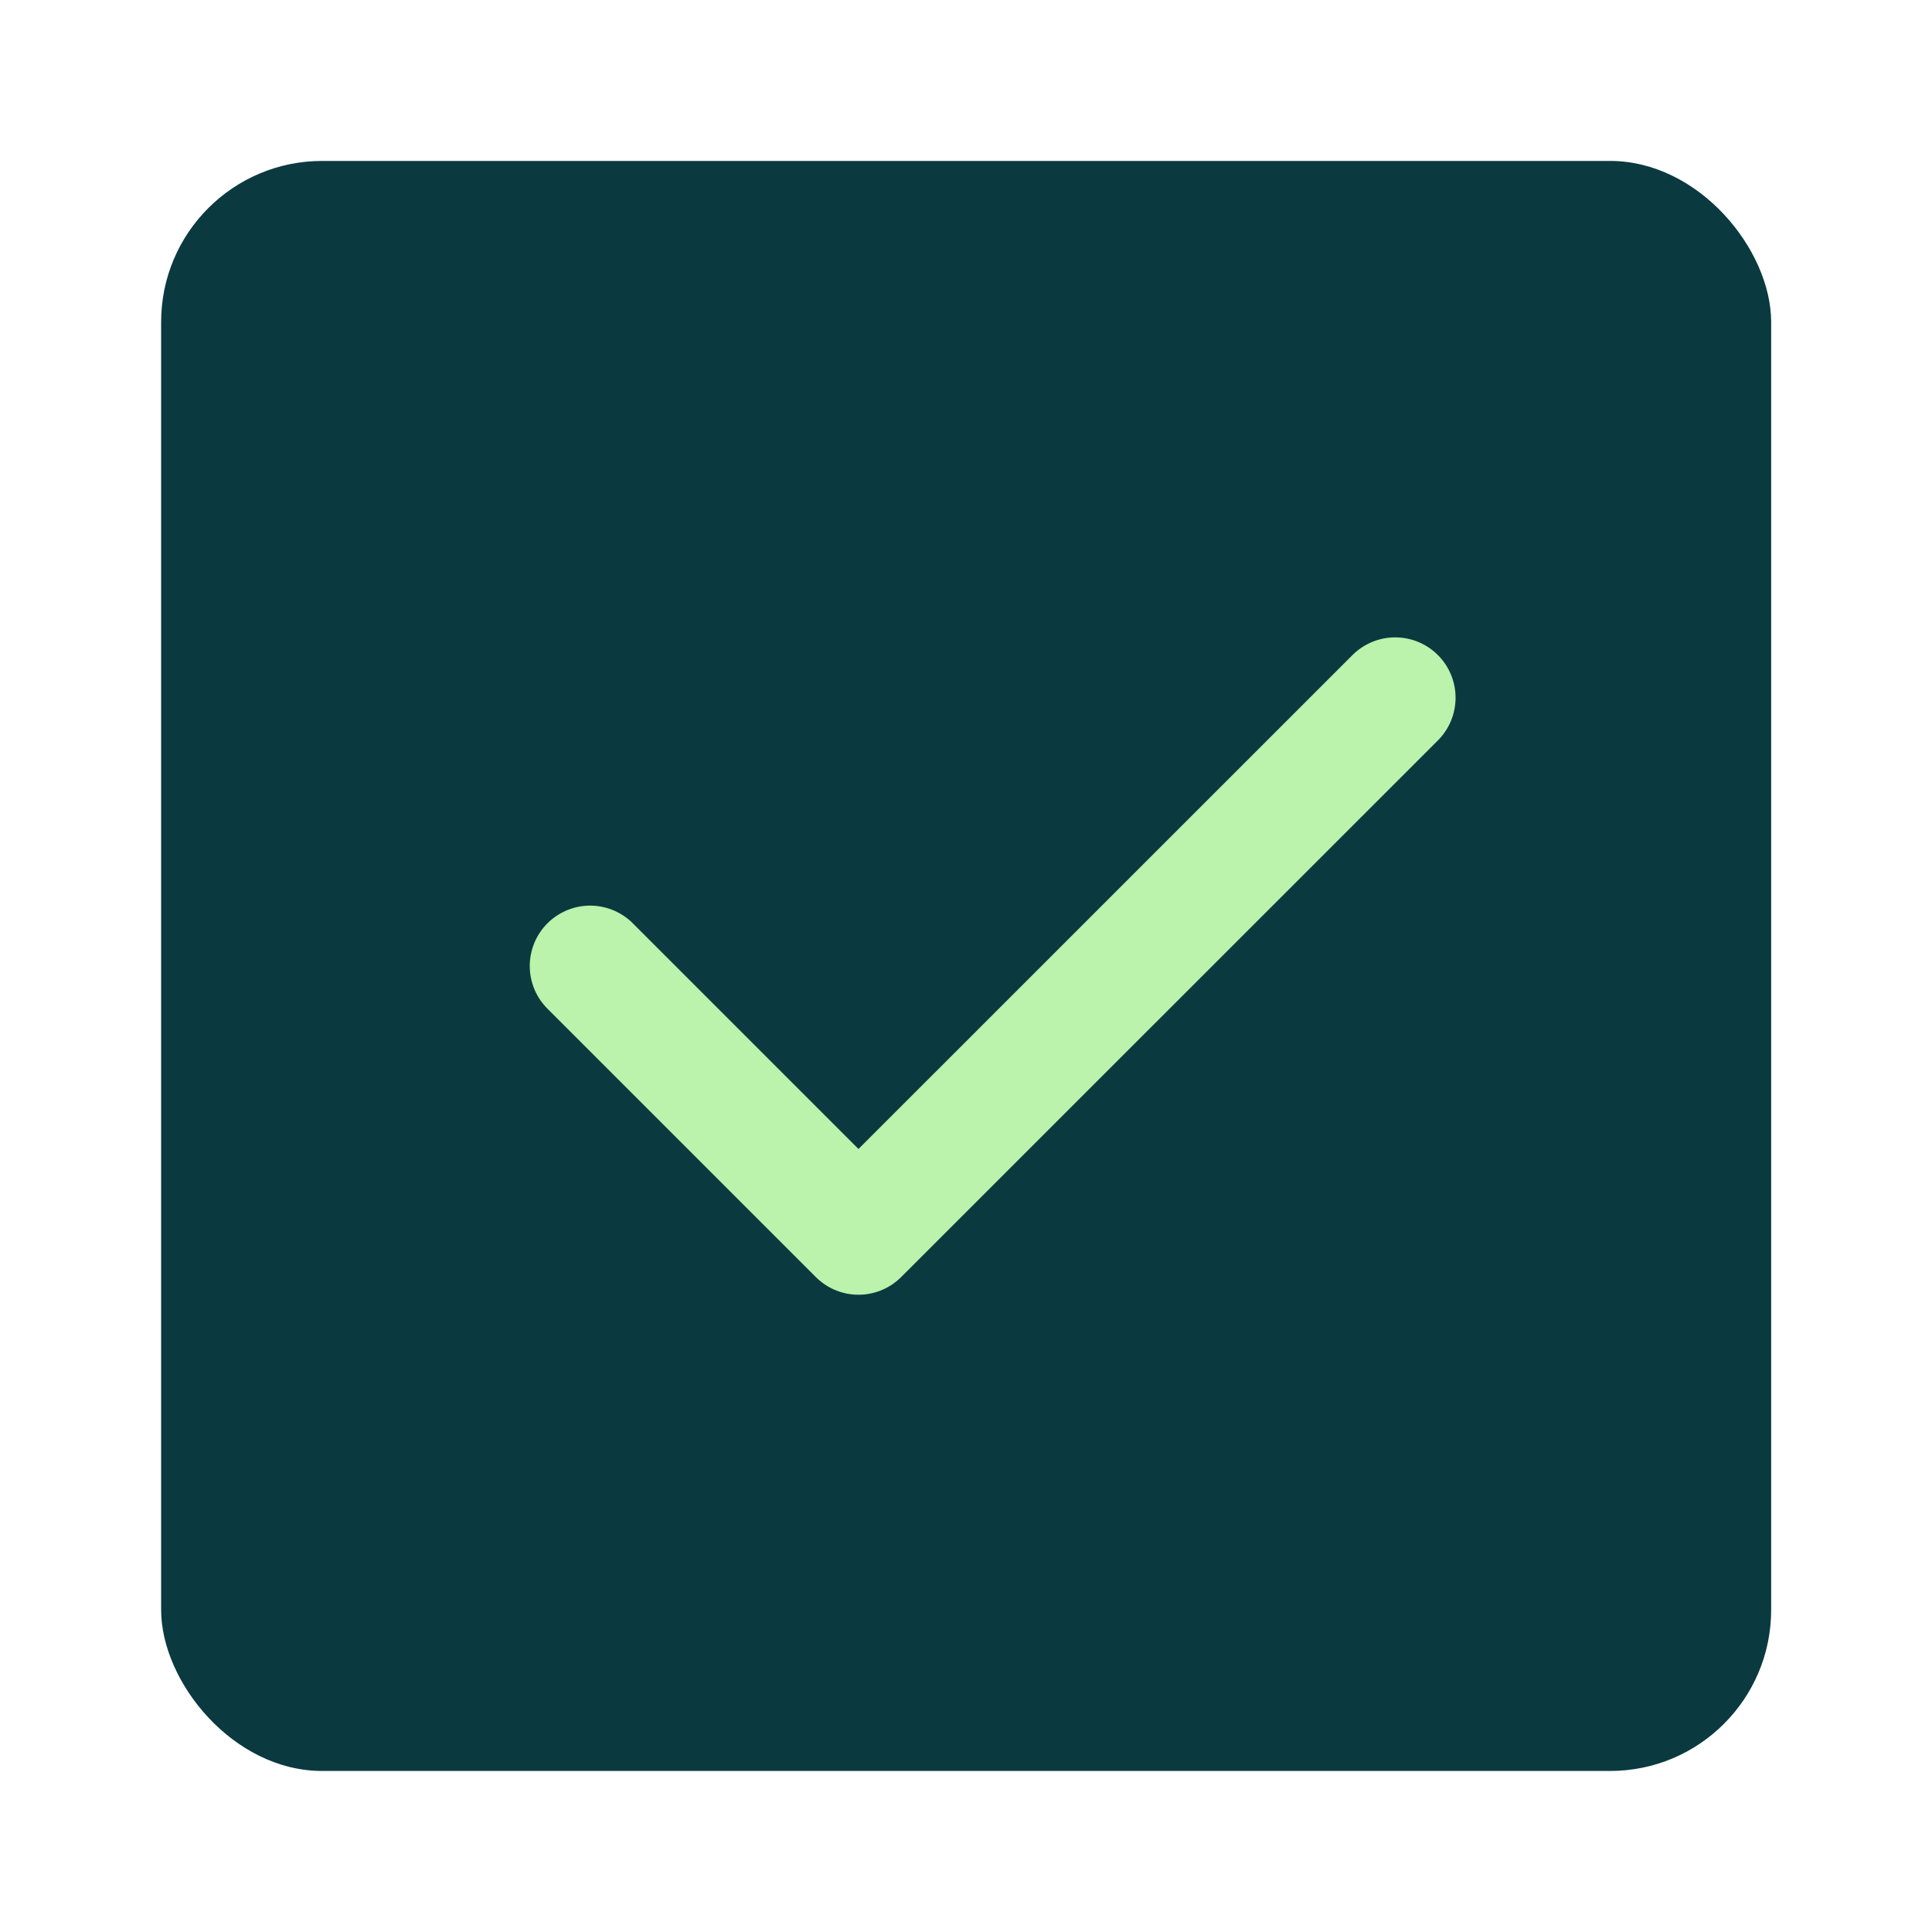
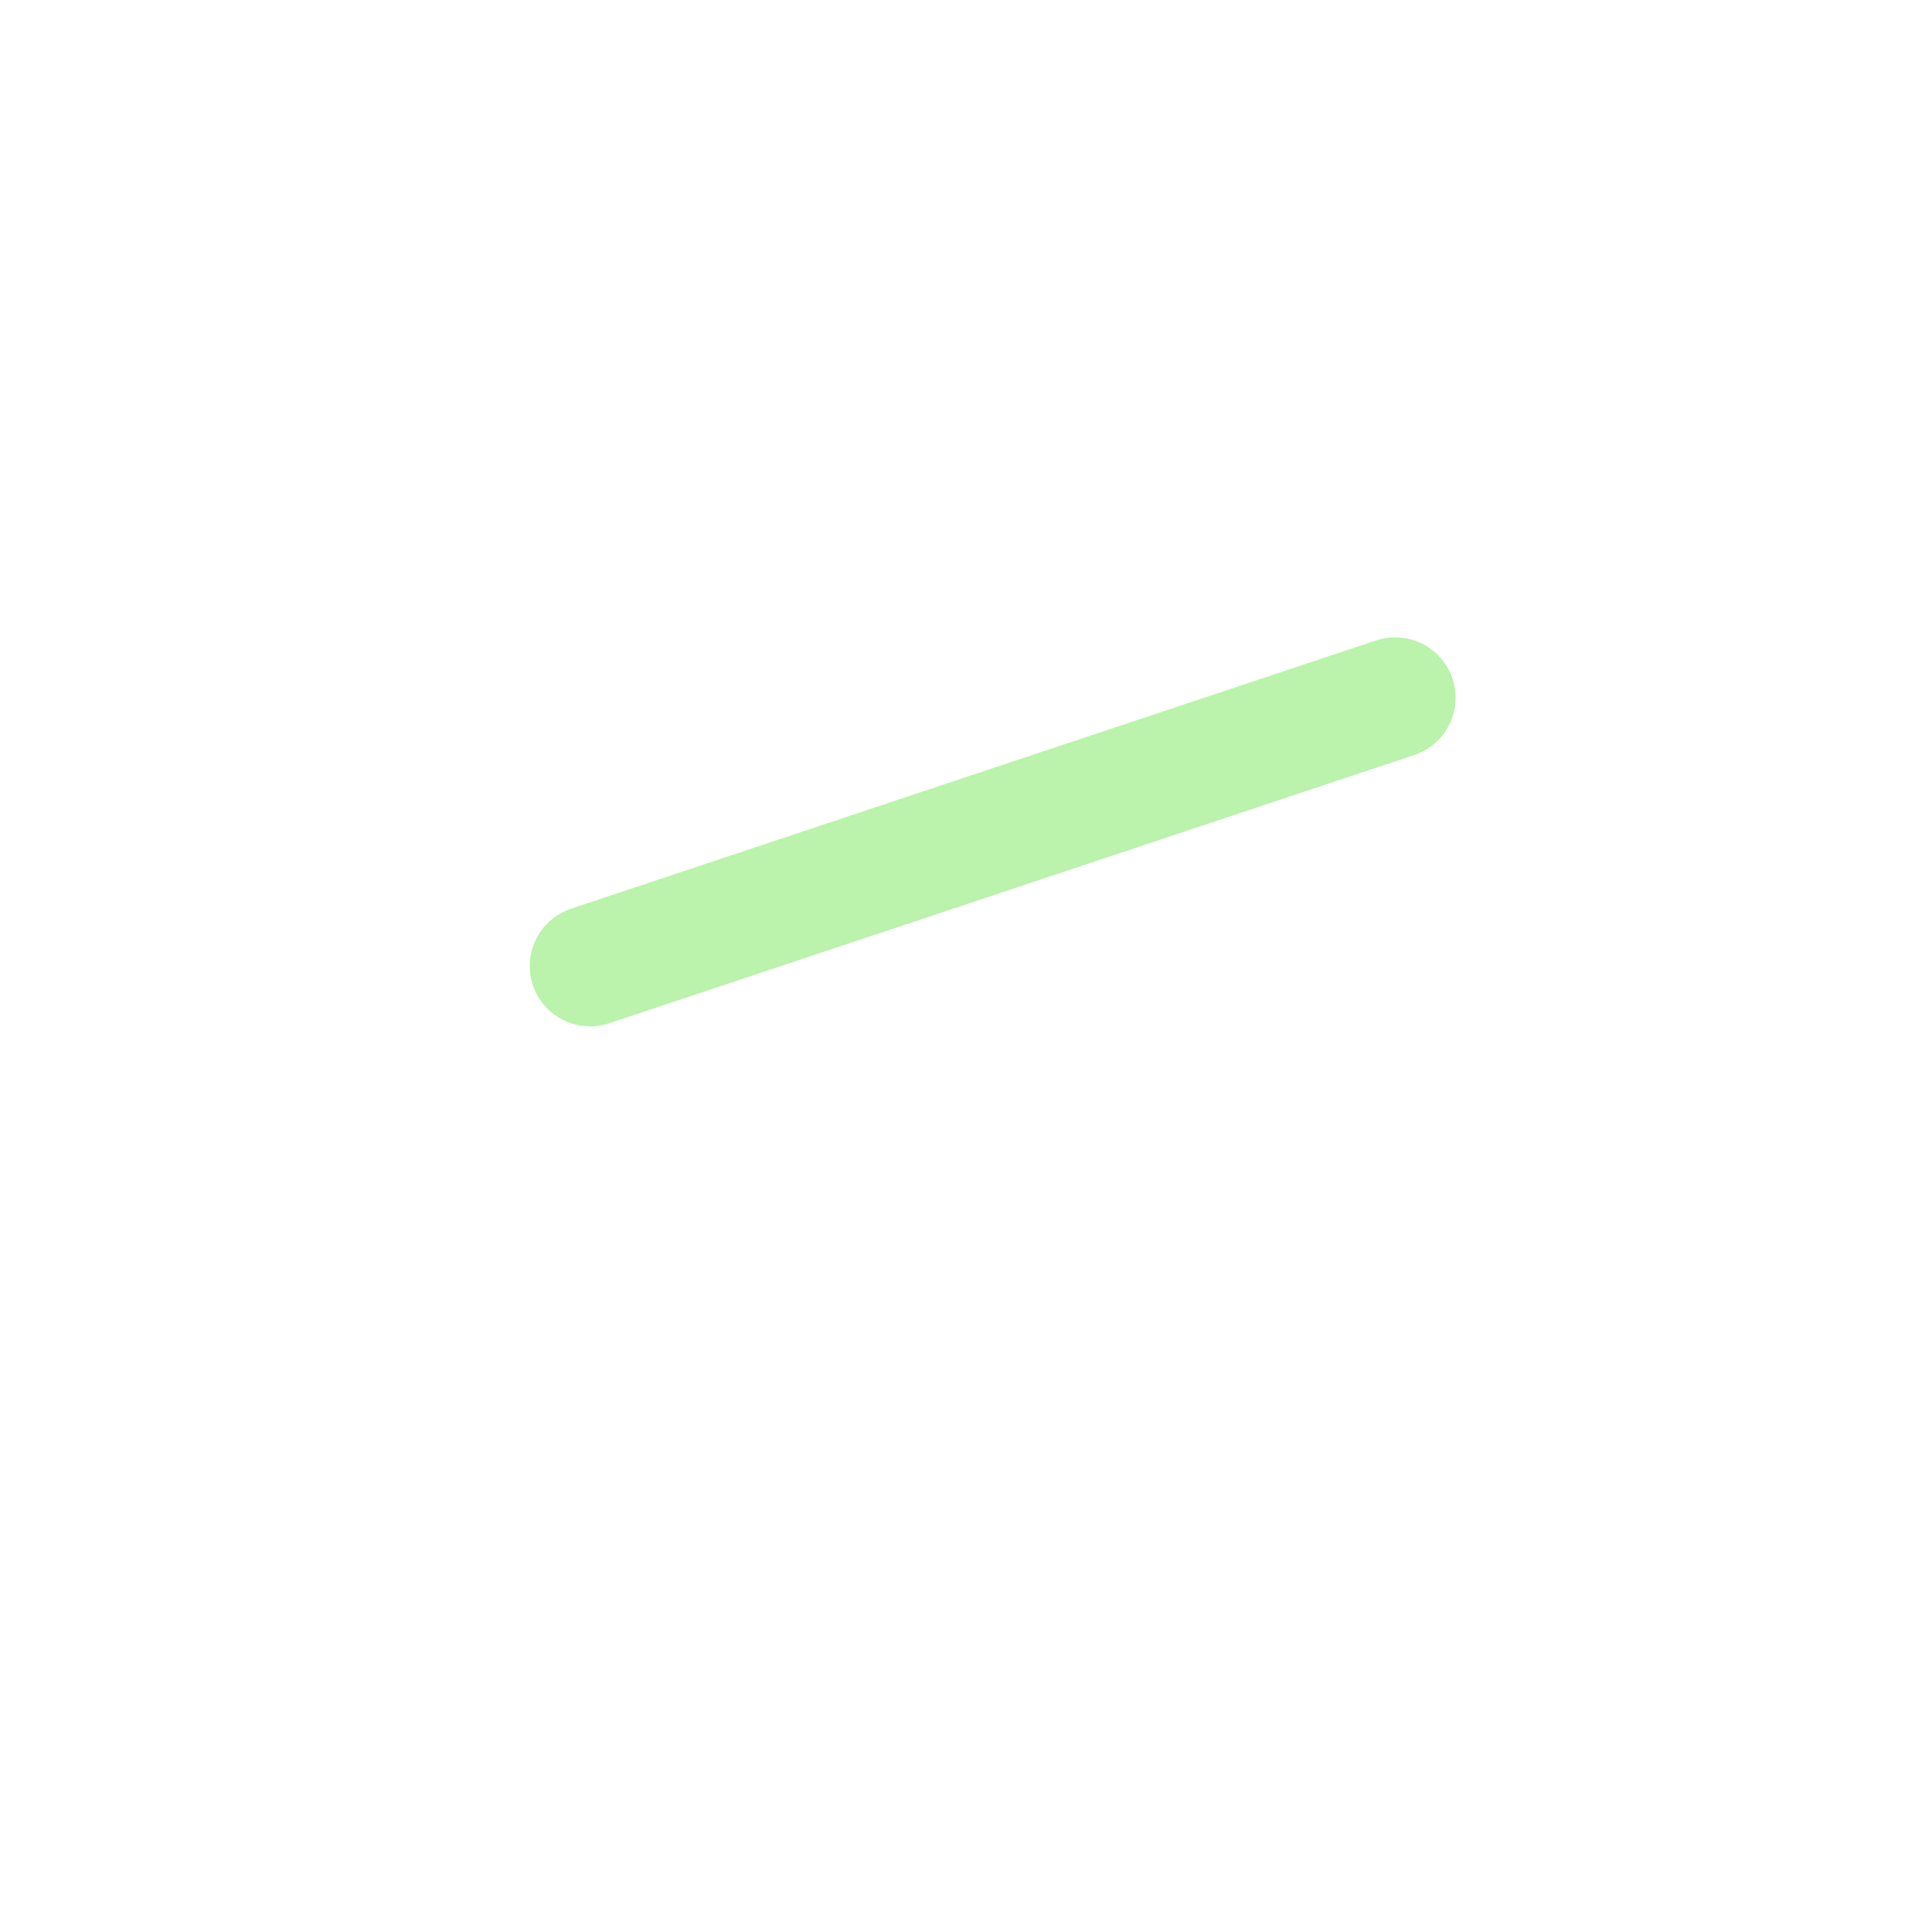
<svg xmlns="http://www.w3.org/2000/svg" width="20" height="20" viewBox="0 0 20 20" fill="none">
-   <rect x="1.668" y="1.666" width="16.667" height="16.667" rx="1.667" fill="#0A3A40" />
-   <path d="M6.109 10L8.887 12.778L14.443 7.223" stroke="#BBF2AC" stroke-width="1.25" stroke-linecap="round" stroke-linejoin="round" />
+   <path d="M6.109 10L14.443 7.223" stroke="#BBF2AC" stroke-width="1.25" stroke-linecap="round" stroke-linejoin="round" />
</svg>